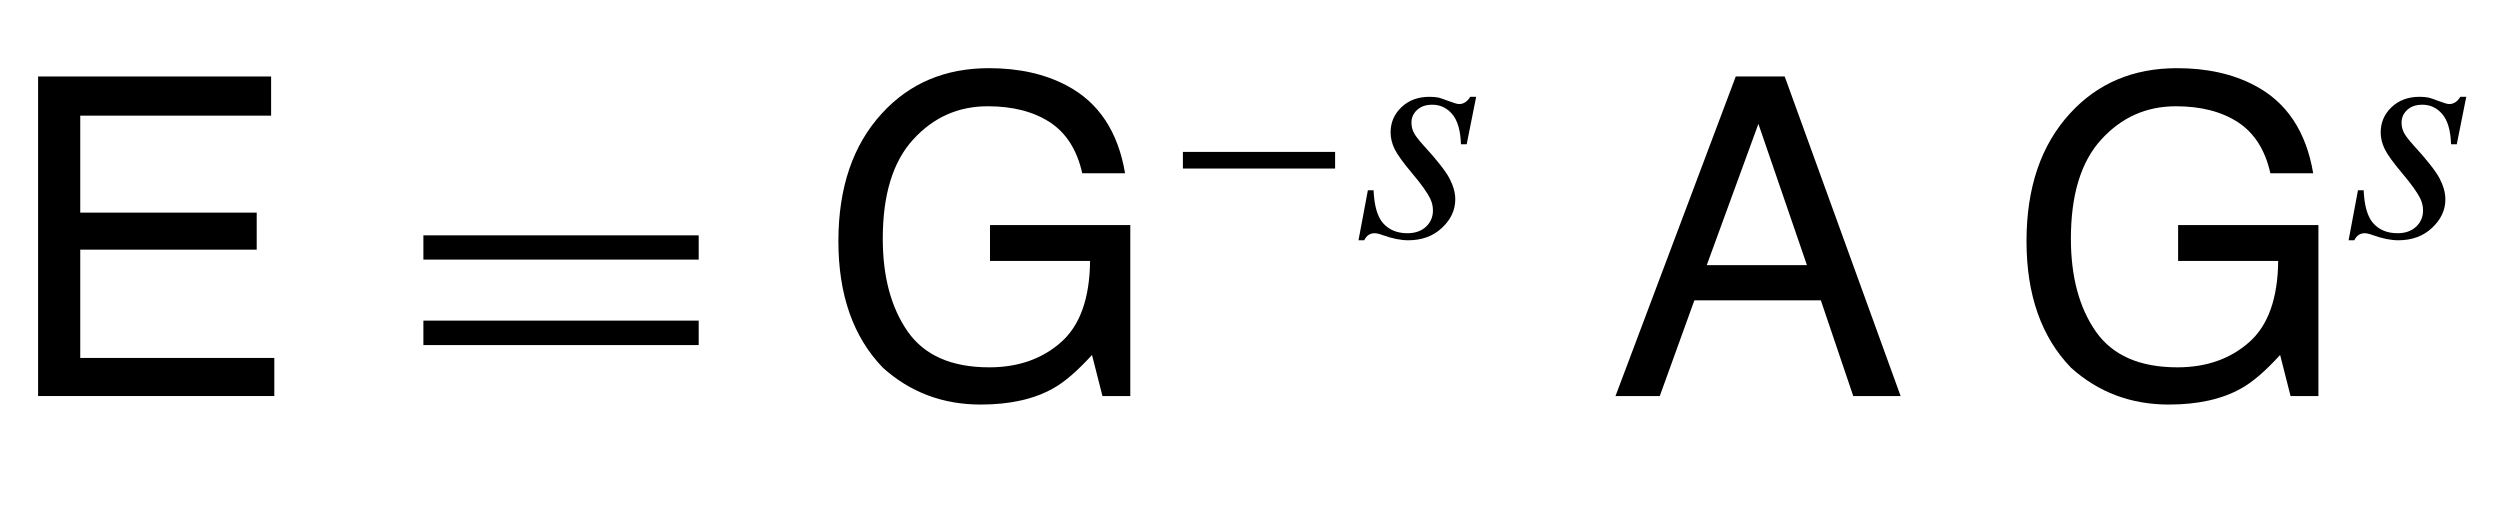
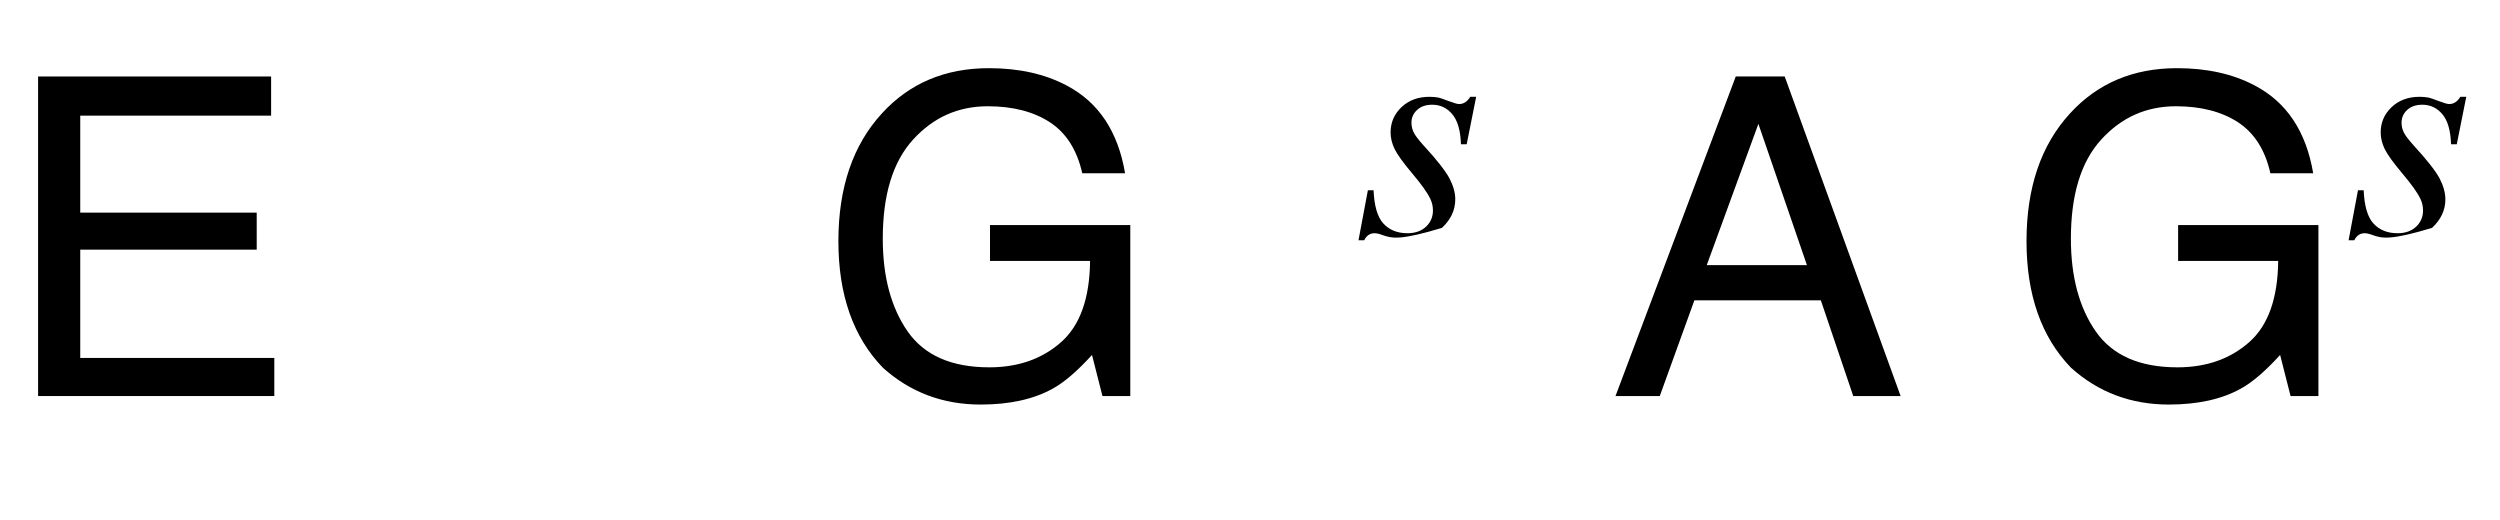
<svg xmlns="http://www.w3.org/2000/svg" xmlns:xlink="http://www.w3.org/1999/xlink" viewBox="0 0 101 21" version="1.1">
  <defs>
    <g>
      <symbol overflow="visible" id="glyph0-0">
        <path style="stroke:none;" d="M 0.578 0 L 0.578 -12.91 L 10.828 -12.91 L 10.828 0 Z M 9.211 -1.617 L 9.211 -11.293 L 2.195 -11.293 L 2.195 -1.617 Z M 9.211 -1.617 " />
      </symbol>
      <symbol overflow="visible" id="glyph0-1">
        <path style="stroke:none;" d="M 1.539 -12.91 L 10.953 -12.91 L 10.953 -11.328 L 3.242 -11.328 L 3.242 -7.41 L 10.371 -7.41 L 10.371 -5.914 L 3.242 -5.914 L 3.242 -1.539 L 11.082 -1.539 L 11.082 0 L 1.539 0 Z M 1.539 -12.91 " />
      </symbol>
      <symbol overflow="visible" id="glyph0-2">
        <path style="stroke:none;" d="M 6.953 -13.246 C 8.164 -13.246 9.215 -13.012 10.098 -12.543 C 11.383 -11.867 12.168 -10.688 12.453 -9 L 10.723 -9 C 10.512 -9.945 10.074 -10.629 9.414 -11.062 C 8.75 -11.492 7.914 -11.707 6.906 -11.707 C 5.711 -11.707 4.707 -11.258 3.891 -10.363 C 3.07 -9.465 2.664 -8.129 2.664 -6.355 C 2.664 -4.82 3 -3.57 3.672 -2.605 C 4.348 -1.641 5.445 -1.16 6.969 -1.16 C 8.137 -1.16 9.102 -1.5 9.867 -2.176 C 10.633 -2.852 11.023 -3.945 11.039 -5.457 L 6.996 -5.457 L 6.996 -6.906 L 12.664 -6.906 L 12.664 0 L 11.539 0 L 11.117 -1.66 C 10.527 -1.012 10 -0.559 9.547 -0.309 C 8.777 0.125 7.801 0.344 6.617 0.344 C 5.09 0.344 3.773 -0.152 2.672 -1.141 C 1.469 -2.383 0.871 -4.09 0.871 -6.258 C 0.871 -8.422 1.457 -10.141 2.629 -11.418 C 3.742 -12.637 5.184 -13.246 6.953 -13.246 Z M 6.953 -13.246 " />
      </symbol>
      <symbol overflow="visible" id="glyph0-3">
        <path style="stroke:none;" d="M 8 -5.289 L 6.039 -10.996 L 3.953 -5.289 Z M 5.125 -12.91 L 7.102 -12.91 L 11.785 0 L 9.871 0 L 8.562 -3.867 L 3.453 -3.867 L 2.055 0 L 0.266 0 Z M 5.125 -12.91 " />
      </symbol>
      <symbol overflow="visible" id="glyph1-0">
        <path style="stroke:none;" d="M 1.062 0 L 1.062 -13.598 L 7.438 -13.598 L 7.438 0 Z M 2.125 -1.062 L 6.375 -1.062 L 6.375 -12.535 L 2.125 -12.535 Z M 2.125 -1.062 " />
      </symbol>
      <symbol overflow="visible" id="glyph1-1">
-         <path style="stroke:none;" d="M 12.227 -5.512 L 1.105 -5.512 L 1.105 -6.492 L 12.227 -6.492 Z M 12.227 -2.059 L 1.105 -2.059 L 1.105 -3.047 L 12.227 -3.047 Z M 12.227 -2.059 " />
-       </symbol>
+         </symbol>
      <symbol overflow="visible" id="glyph2-0">
        <path style="stroke:none;" d="M 0.75 0 L 0.75 -9.598 L 5.25 -9.598 L 5.25 0 Z M 1.5 -0.75 L 4.5 -0.75 L 4.5 -8.848 L 1.5 -8.848 Z M 1.5 -0.75 " />
      </symbol>
      <symbol overflow="visible" id="glyph2-1">
-         <path style="stroke:none;" d="M 6.938 -2.75 L 0.789 -2.75 L 0.789 -3.422 L 6.938 -3.422 Z M 6.938 -2.75 " />
-       </symbol>
+         </symbol>
      <symbol overflow="visible" id="glyph3-0">
-         <path style="stroke:none;" d="M 1.773 0 L 1.773 -7.988 L 8.164 -7.988 L 8.164 0 Z M 1.973 -0.199 L 7.961 -0.199 L 7.961 -7.789 L 1.973 -7.789 Z M 1.973 -0.199 " />
-       </symbol>
+         </symbol>
      <symbol overflow="visible" id="glyph3-1">
-         <path style="stroke:none;" d="M 4.637 -5.648 L 4.254 -3.73 L 4.023 -3.73 C 4.004 -4.289 3.887 -4.695 3.668 -4.949 C 3.453 -5.203 3.184 -5.328 2.863 -5.328 C 2.605 -5.328 2.402 -5.258 2.25 -5.117 C 2.098 -4.977 2.023 -4.805 2.023 -4.605 C 2.023 -4.469 2.051 -4.336 2.113 -4.211 C 2.172 -4.086 2.305 -3.914 2.508 -3.688 C 3.051 -3.098 3.398 -2.652 3.559 -2.352 C 3.715 -2.051 3.793 -1.77 3.793 -1.504 C 3.793 -1.07 3.613 -0.688 3.254 -0.352 C 2.895 -0.016 2.441 0.148 1.891 0.148 C 1.59 0.148 1.246 0.078 0.855 -0.062 C 0.719 -0.113 0.613 -0.137 0.535 -0.137 C 0.348 -0.137 0.207 -0.043 0.113 0.148 L -0.117 0.148 L 0.262 -1.871 L 0.492 -1.871 C 0.52 -1.238 0.648 -0.793 0.887 -0.531 C 1.125 -0.27 1.449 -0.137 1.859 -0.137 C 2.176 -0.137 2.426 -0.227 2.613 -0.402 C 2.797 -0.578 2.891 -0.797 2.891 -1.055 C 2.891 -1.223 2.855 -1.375 2.789 -1.516 C 2.672 -1.766 2.43 -2.109 2.055 -2.551 C 1.684 -2.992 1.445 -3.324 1.34 -3.543 C 1.234 -3.766 1.18 -3.984 1.18 -4.207 C 1.18 -4.609 1.324 -4.949 1.621 -5.23 C 1.914 -5.508 2.289 -5.648 2.75 -5.648 C 2.883 -5.648 3.004 -5.637 3.113 -5.617 C 3.172 -5.605 3.309 -5.559 3.523 -5.477 C 3.738 -5.395 3.879 -5.355 3.949 -5.355 C 4.129 -5.355 4.277 -5.453 4.398 -5.648 Z M 4.637 -5.648 " />
+         <path style="stroke:none;" d="M 4.637 -5.648 L 4.254 -3.73 L 4.023 -3.73 C 4.004 -4.289 3.887 -4.695 3.668 -4.949 C 3.453 -5.203 3.184 -5.328 2.863 -5.328 C 2.605 -5.328 2.402 -5.258 2.25 -5.117 C 2.098 -4.977 2.023 -4.805 2.023 -4.605 C 2.023 -4.469 2.051 -4.336 2.113 -4.211 C 2.172 -4.086 2.305 -3.914 2.508 -3.688 C 3.051 -3.098 3.398 -2.652 3.559 -2.352 C 3.715 -2.051 3.793 -1.77 3.793 -1.504 C 3.793 -1.07 3.613 -0.688 3.254 -0.352 C 1.59 0.148 1.246 0.078 0.855 -0.062 C 0.719 -0.113 0.613 -0.137 0.535 -0.137 C 0.348 -0.137 0.207 -0.043 0.113 0.148 L -0.117 0.148 L 0.262 -1.871 L 0.492 -1.871 C 0.52 -1.238 0.648 -0.793 0.887 -0.531 C 1.125 -0.27 1.449 -0.137 1.859 -0.137 C 2.176 -0.137 2.426 -0.227 2.613 -0.402 C 2.797 -0.578 2.891 -0.797 2.891 -1.055 C 2.891 -1.223 2.855 -1.375 2.789 -1.516 C 2.672 -1.766 2.43 -2.109 2.055 -2.551 C 1.684 -2.992 1.445 -3.324 1.34 -3.543 C 1.234 -3.766 1.18 -3.984 1.18 -4.207 C 1.18 -4.609 1.324 -4.949 1.621 -5.23 C 1.914 -5.508 2.289 -5.648 2.75 -5.648 C 2.883 -5.648 3.004 -5.637 3.113 -5.617 C 3.172 -5.605 3.309 -5.559 3.523 -5.477 C 3.738 -5.395 3.879 -5.355 3.949 -5.355 C 4.129 -5.355 4.277 -5.453 4.398 -5.648 Z M 4.637 -5.648 " />
      </symbol>
    </g>
  </defs>
  <g id="surface113632">
    <g style="fill:rgb(0%,0%,0%);fill-opacity:1;">
      <use xlink:href="#glyph0-1" x="0" y="16" />
    </g>
    <g style="fill:rgb(0%,0%,0%);fill-opacity:1;">
      <use xlink:href="#glyph1-1" x="16" y="16" />
    </g>
    <g style="fill:rgb(0%,0%,0%);fill-opacity:1;">
      <use xlink:href="#glyph0-2" x="33" y="16" />
    </g>
    <g style="fill:rgb(0%,0%,0%);fill-opacity:1;">
      <use xlink:href="#glyph2-1" x="47" y="9.559" />
    </g>
    <g style="fill:rgb(0%,0%,0%);fill-opacity:1;">
      <use xlink:href="#glyph3-1" x="55" y="9.559" />
    </g>
    <g style="fill:rgb(0%,0%,0%);fill-opacity:1;">
      <use xlink:href="#glyph0-3" x="65" y="16" />
    </g>
    <g style="fill:rgb(0%,0%,0%);fill-opacity:1;">
      <use xlink:href="#glyph0-2" x="81" y="16" />
    </g>
    <g style="fill:rgb(0%,0%,0%);fill-opacity:1;">
      <use xlink:href="#glyph3-1" x="95" y="9.559" />
    </g>
  </g>
</svg>